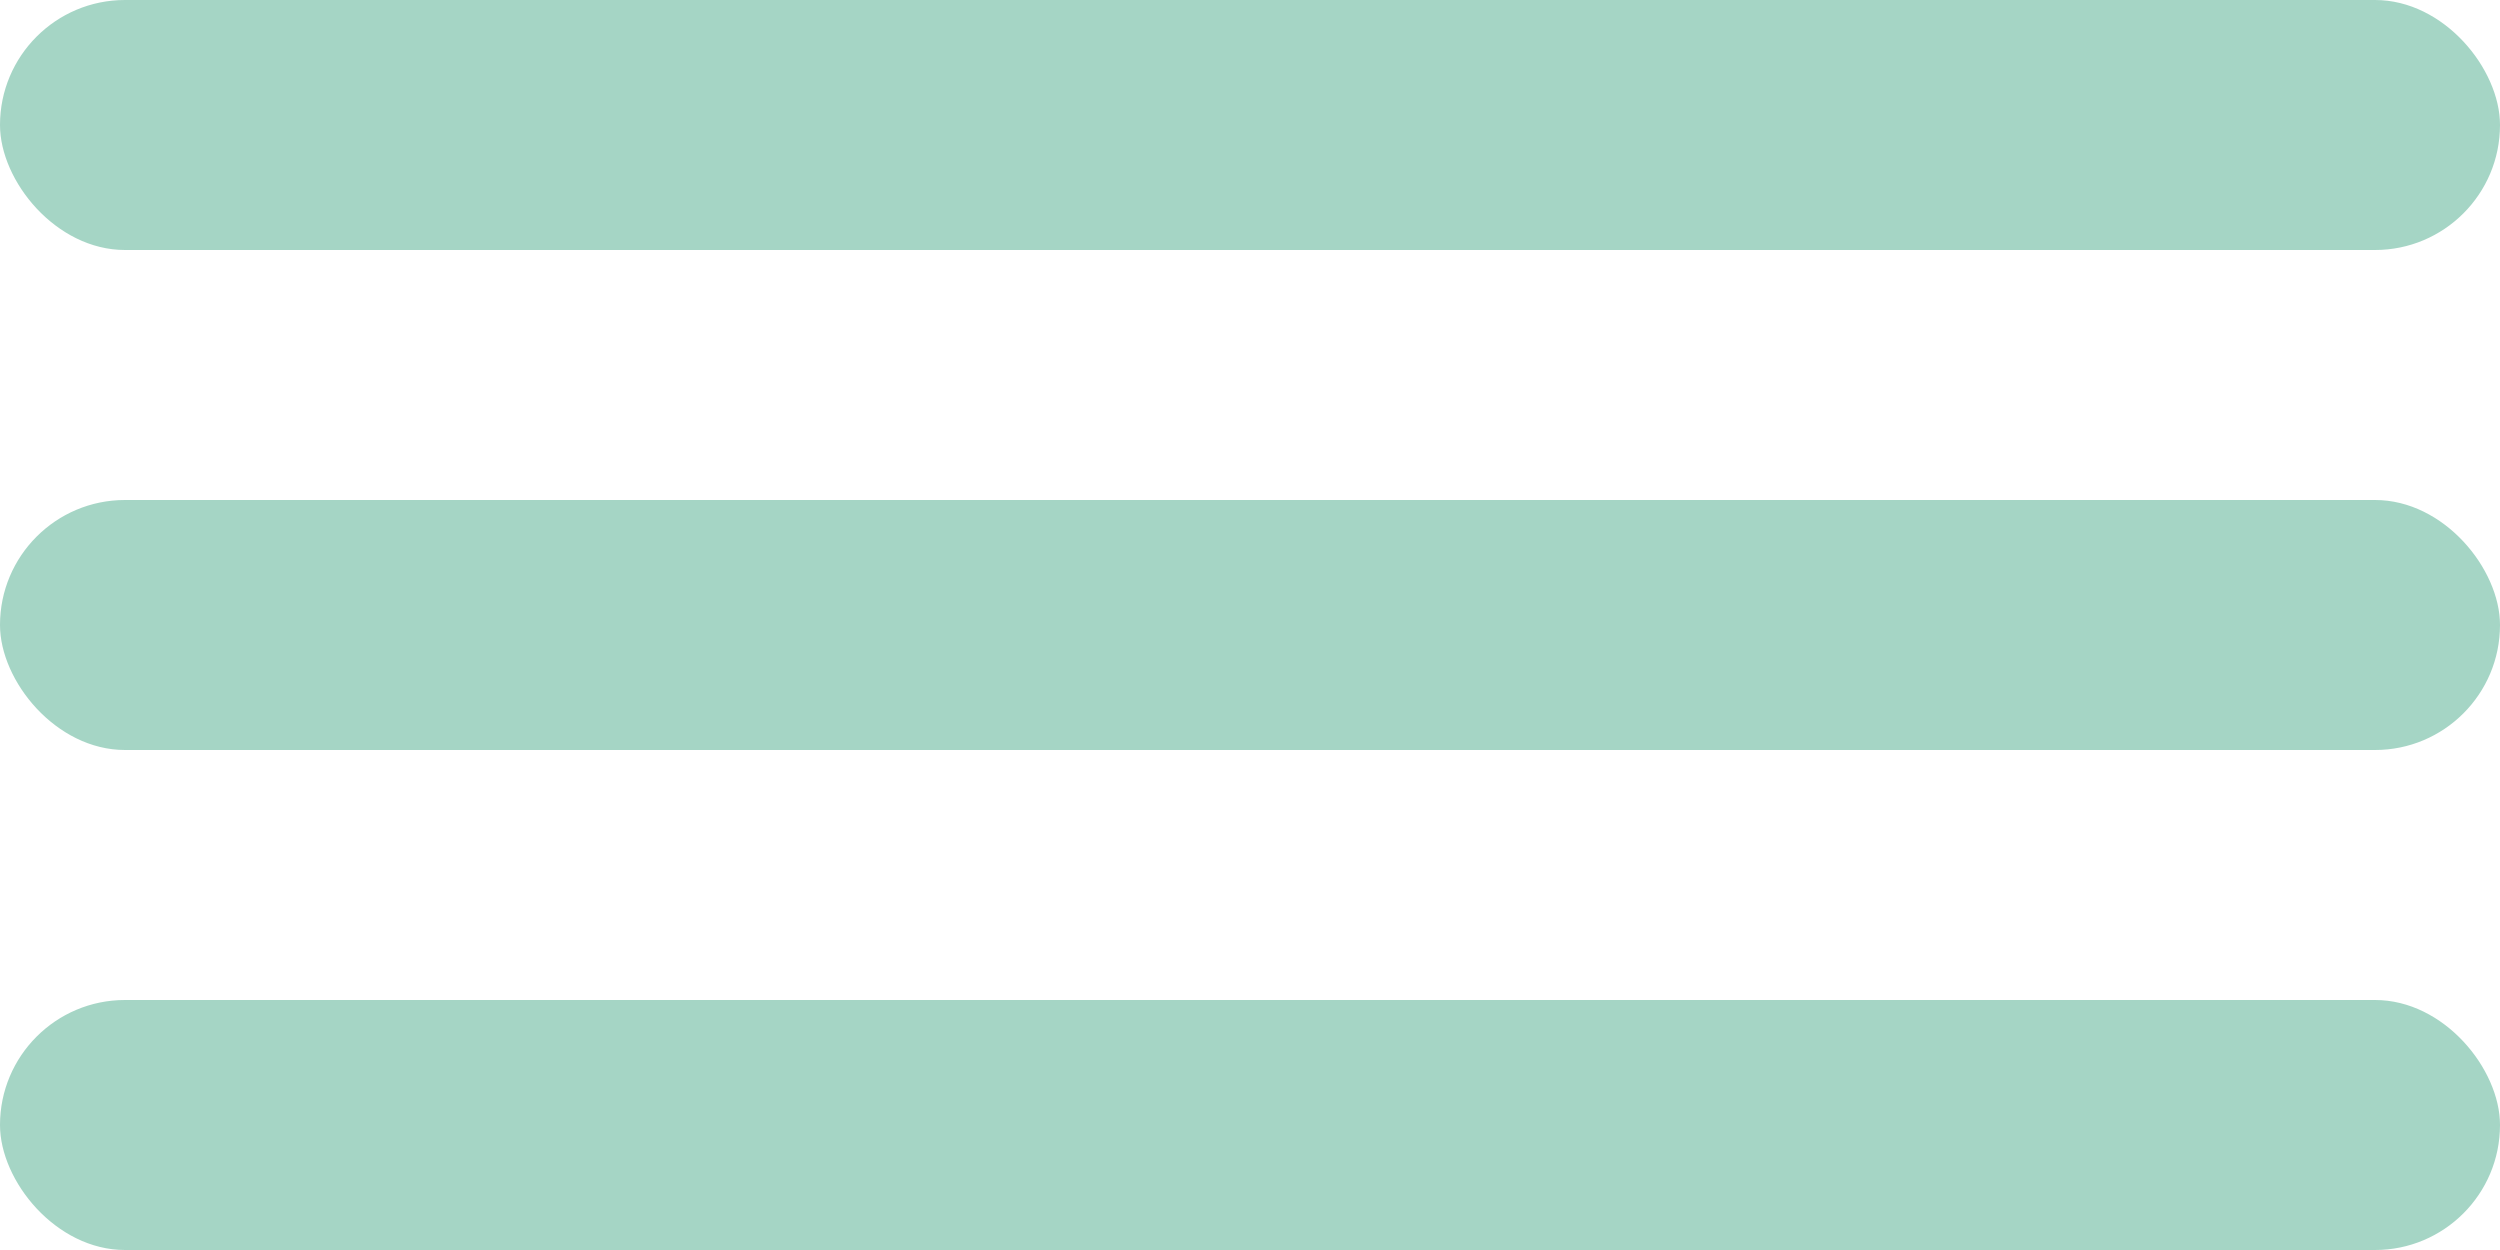
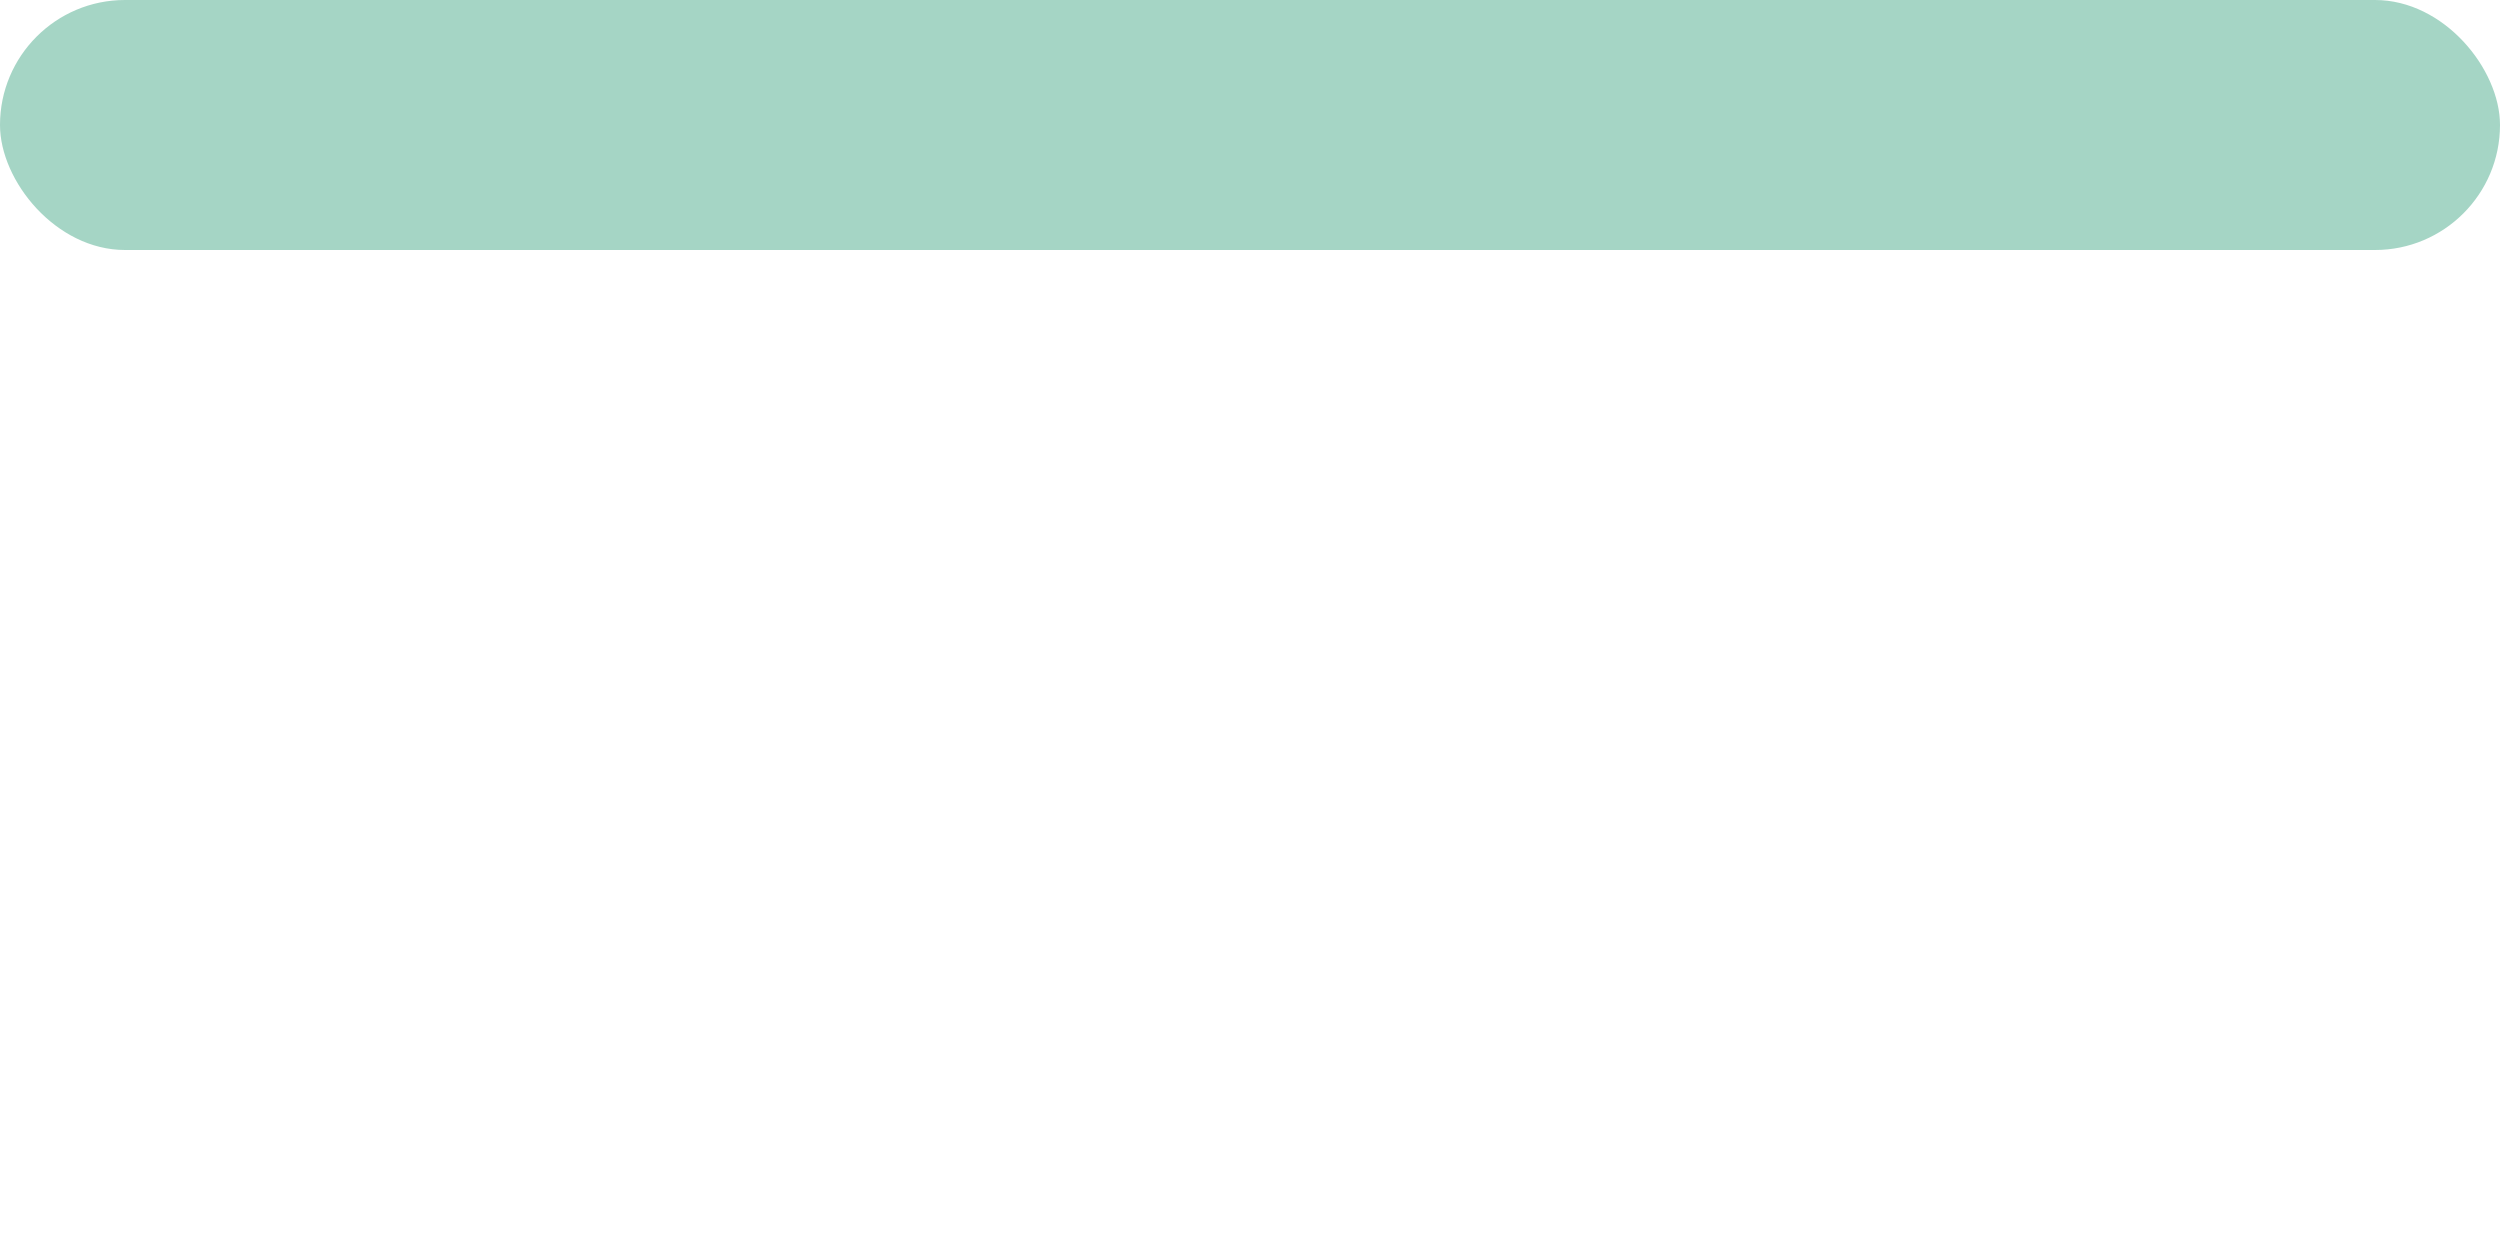
<svg xmlns="http://www.w3.org/2000/svg" width="30" height="15" viewBox="0 0 30 15" fill="none">
-   <rect y="12" width="30" height="3" rx="1.5" fill="#A5D5C5" />
-   <rect y="6" width="30" height="3" rx="1.5" fill="#A5D5C5" />
  <rect width="30" height="3" rx="1.5" fill="#A5D5C5" />
</svg>